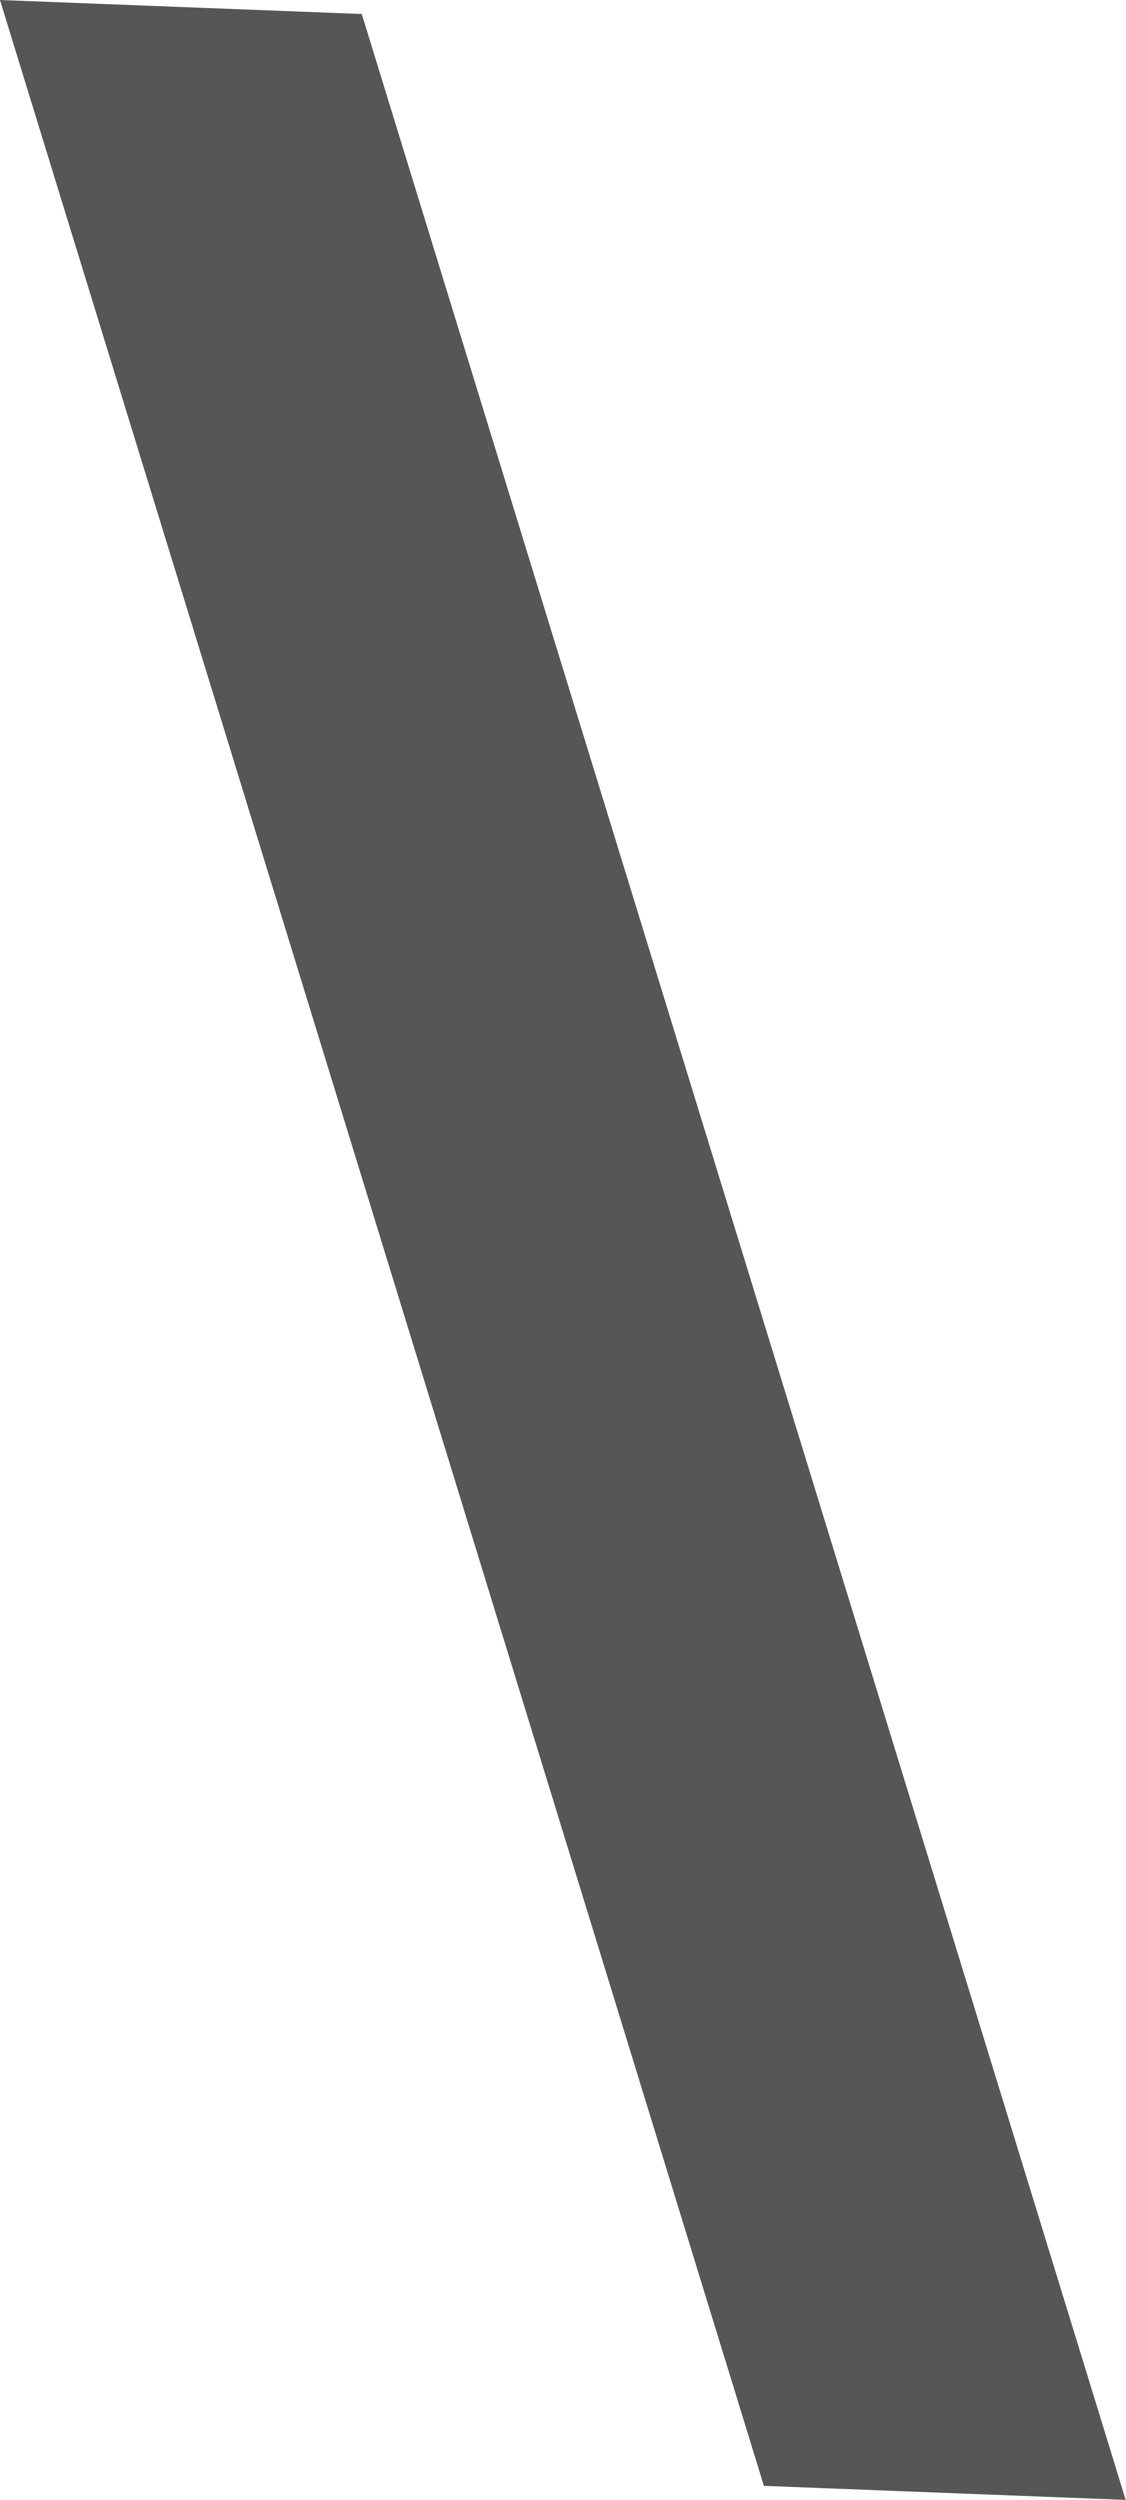
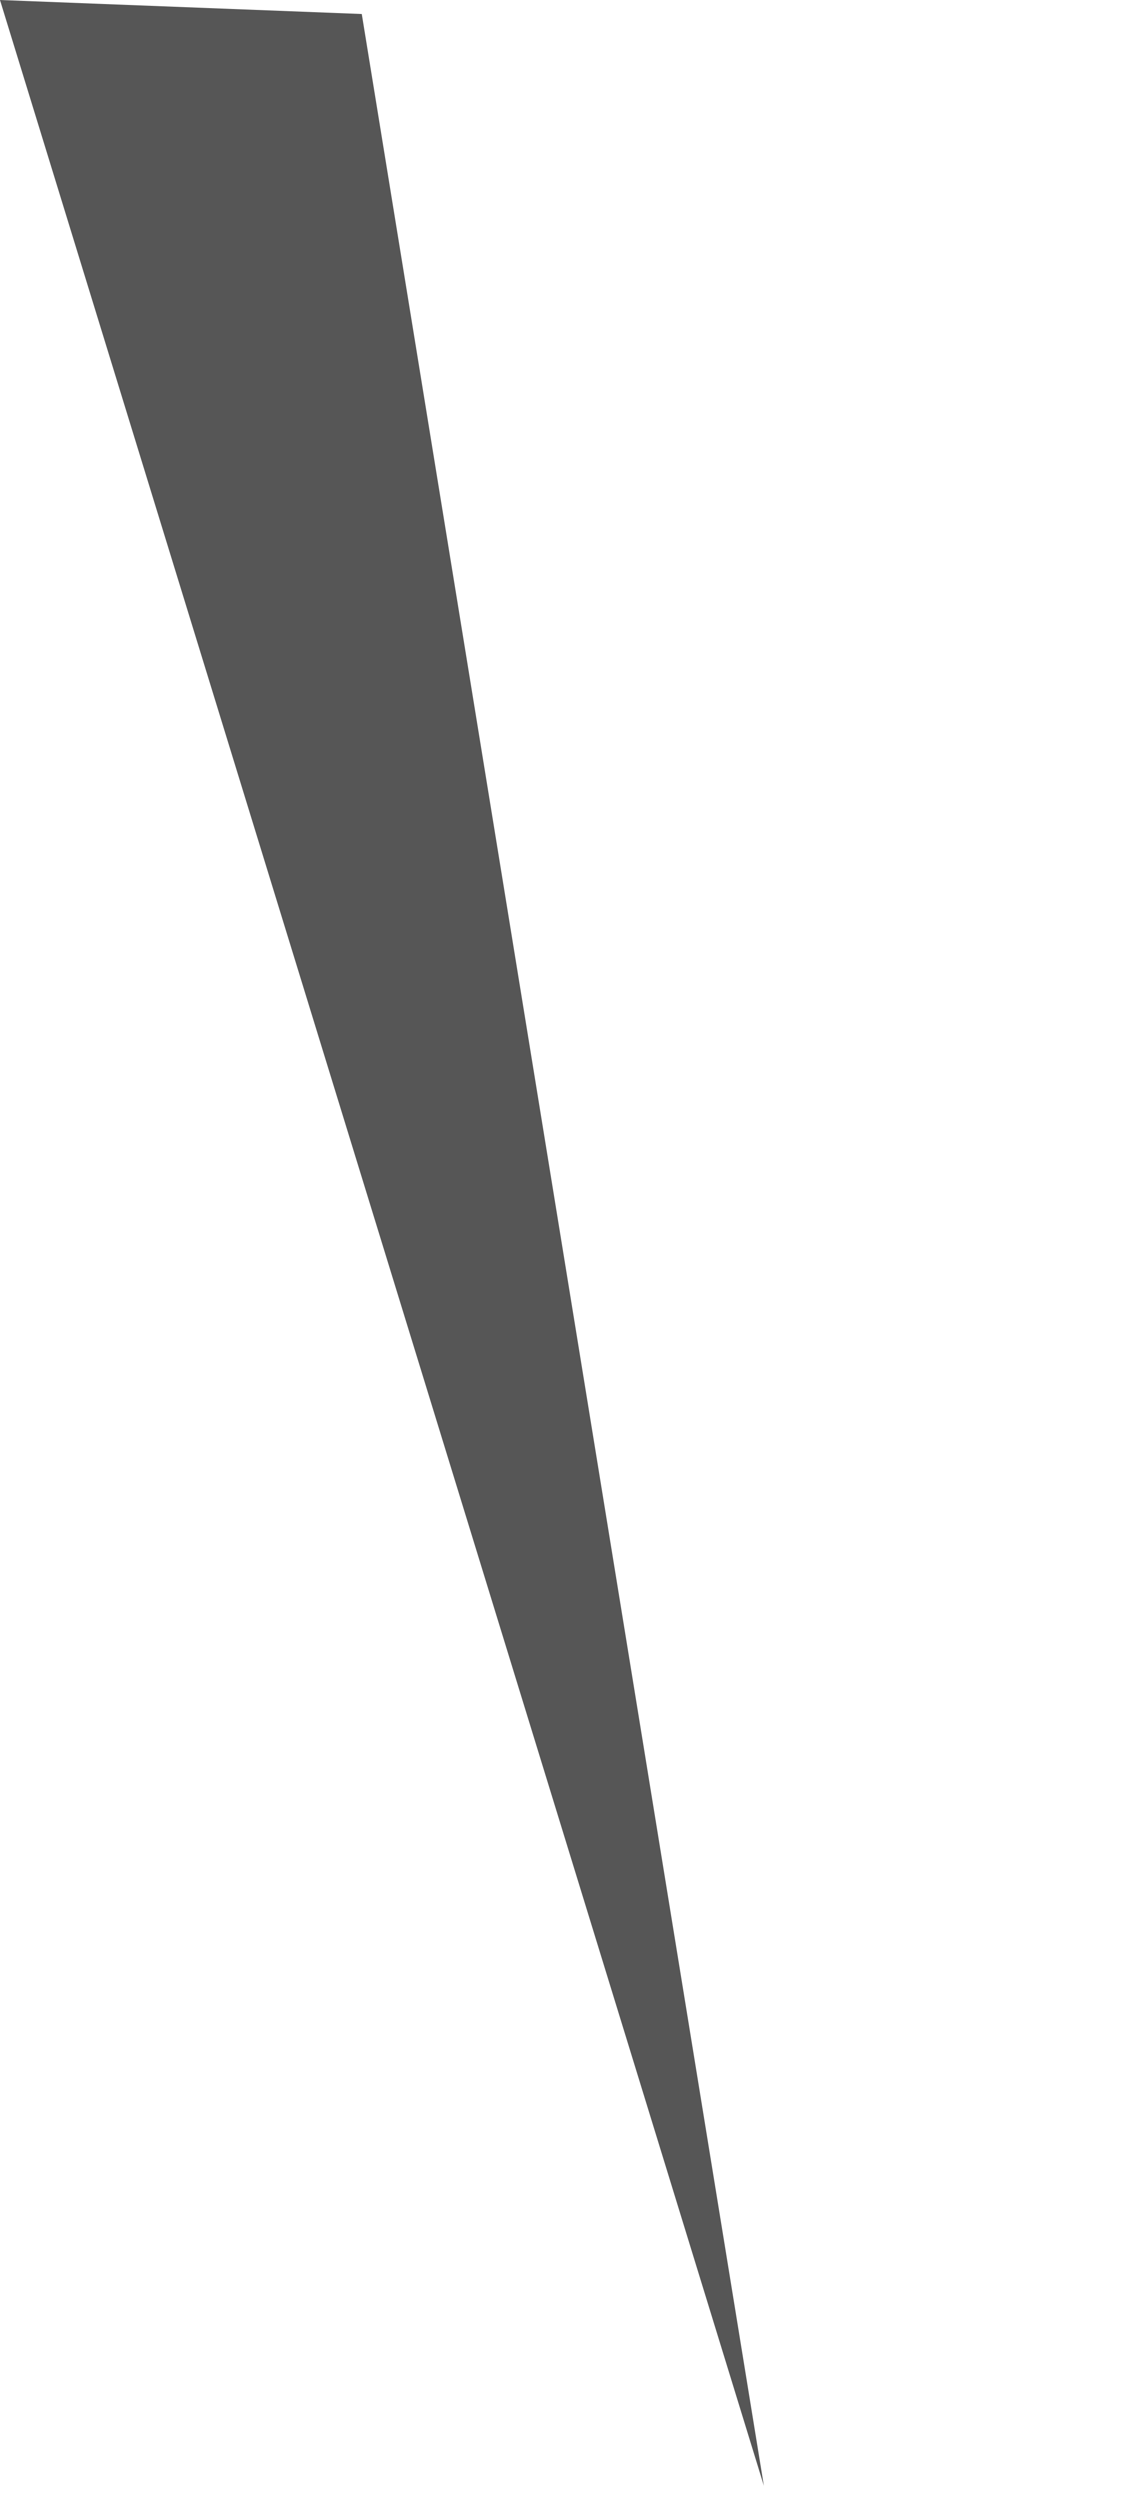
<svg xmlns="http://www.w3.org/2000/svg" width="41" height="91" viewBox="0 0 41 91" fill="none">
-   <path d="M27.815 90.489L-0.001 -0L13.173 0.51L40.988 91L27.815 90.489Z" fill="#565656" />
+   <path d="M27.815 90.489L-0.001 -0L13.173 0.51L27.815 90.489Z" fill="#565656" />
</svg>